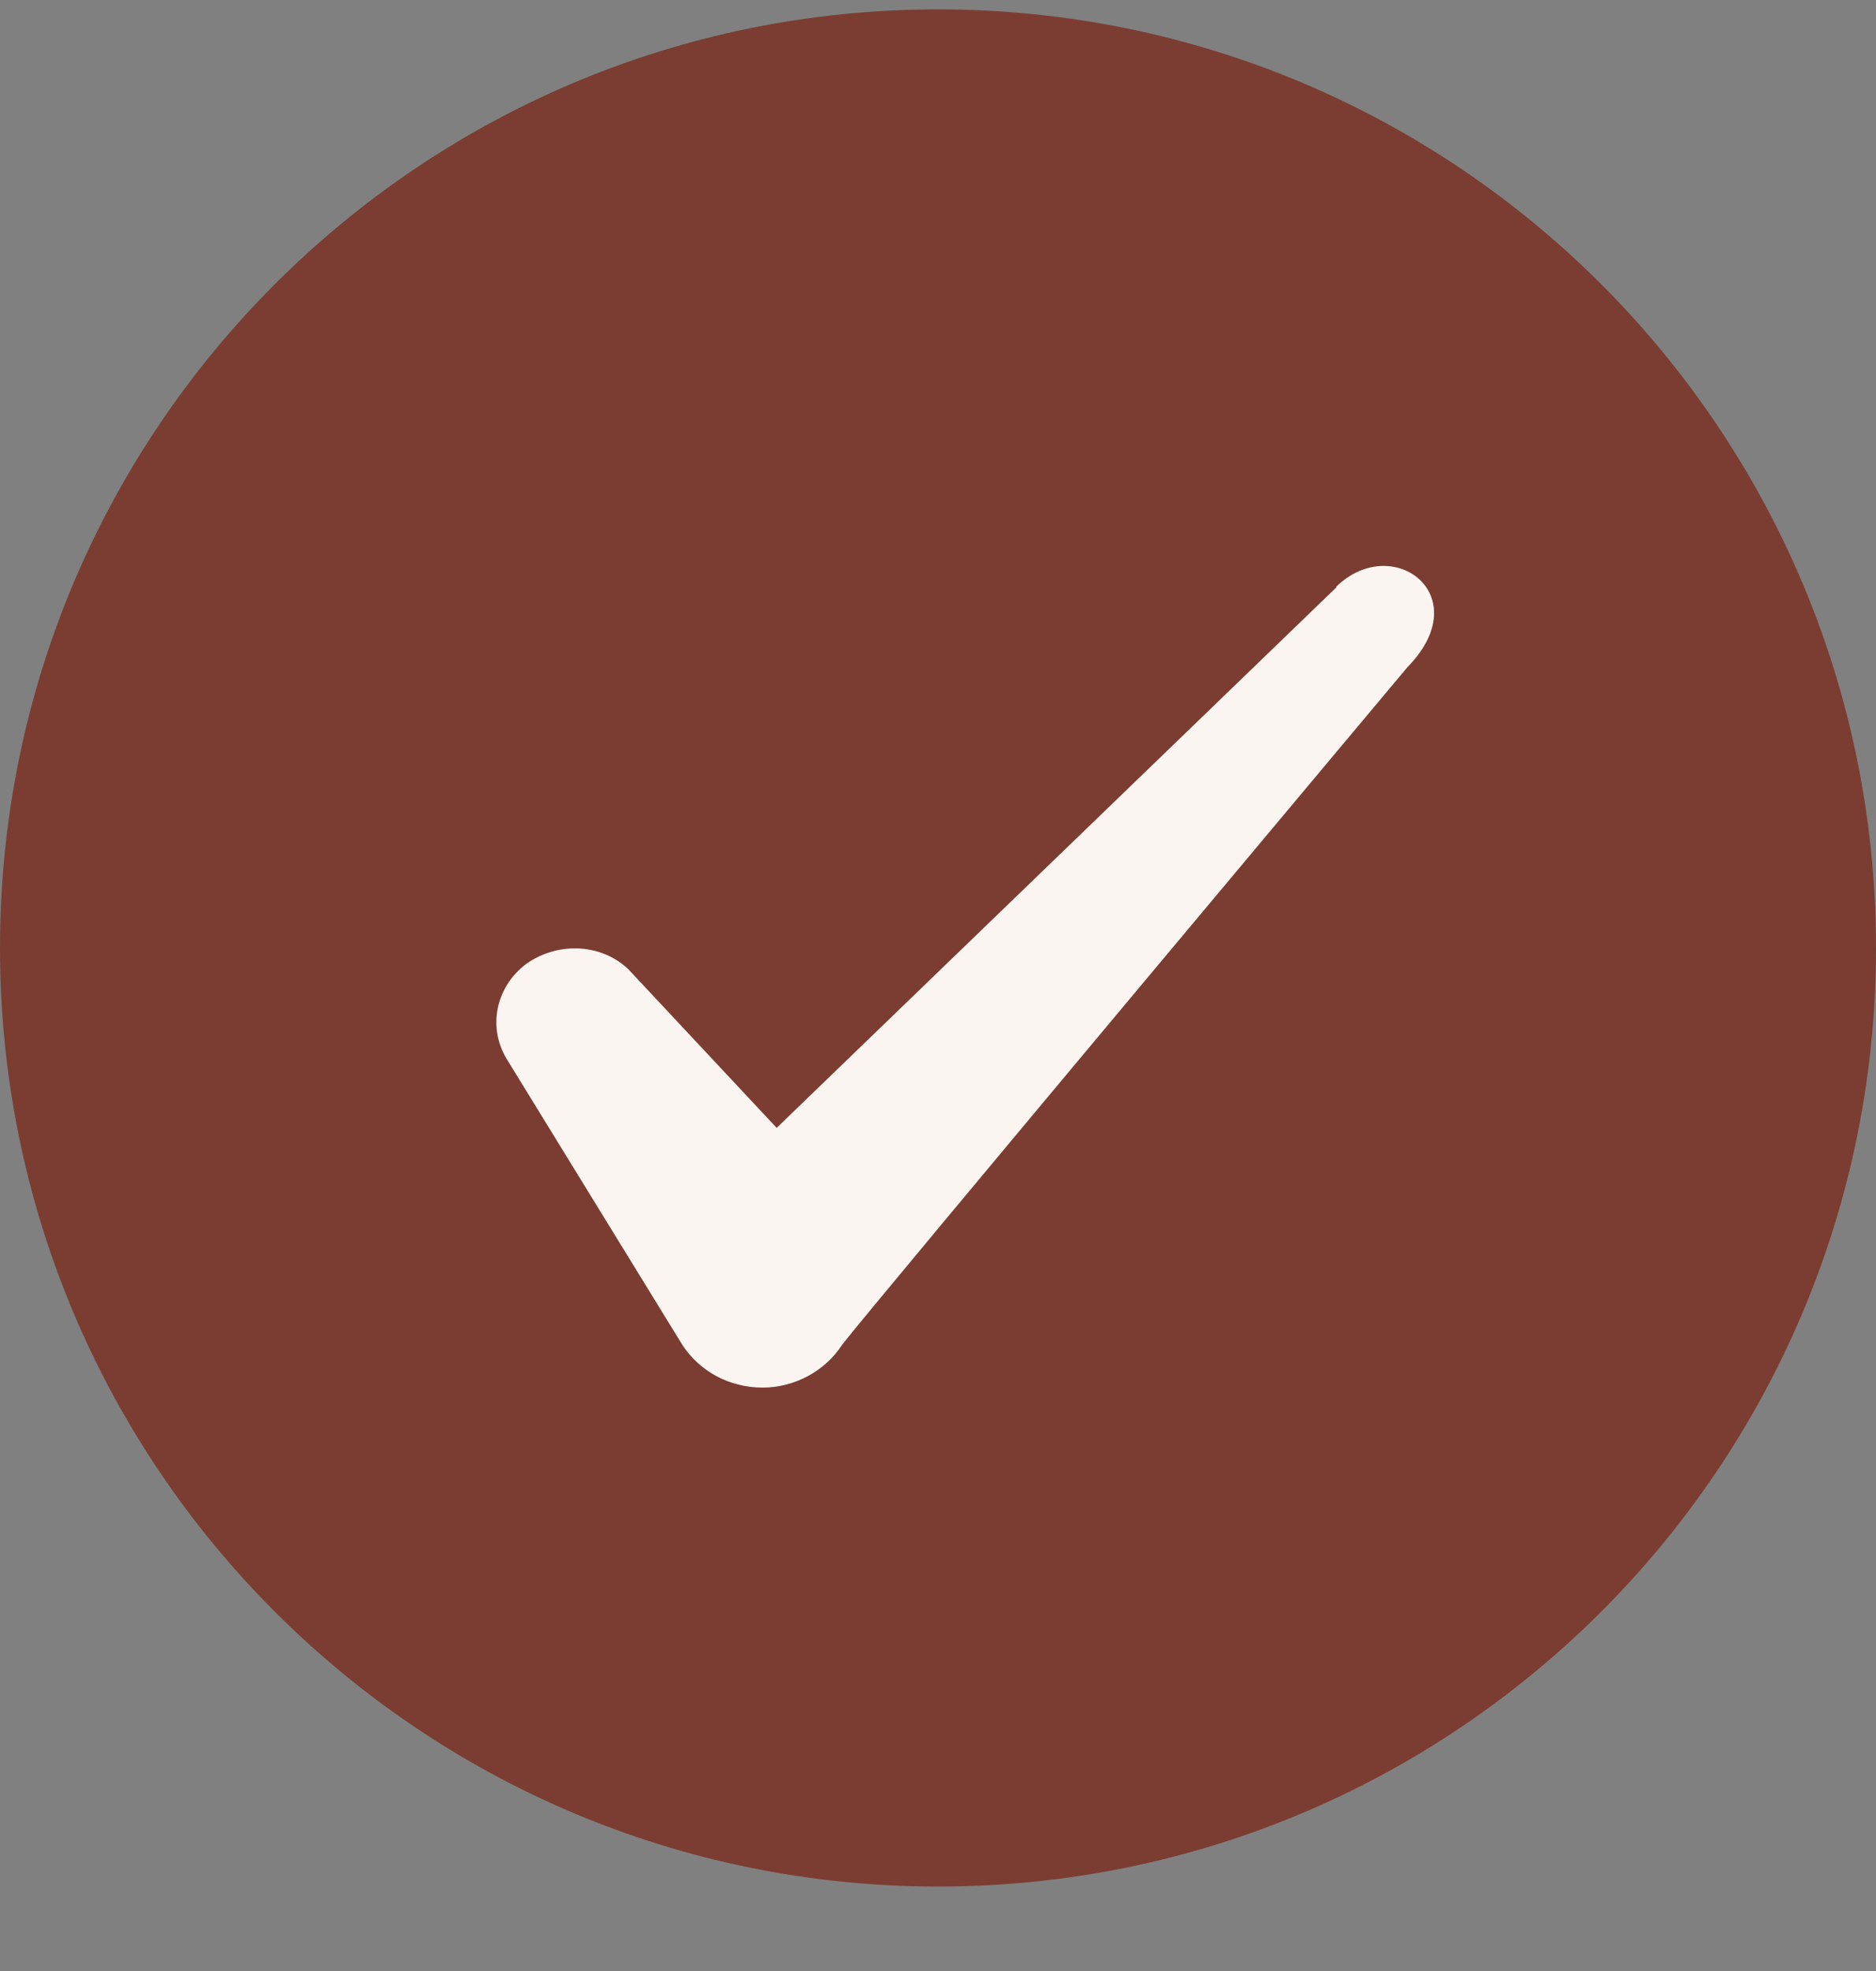
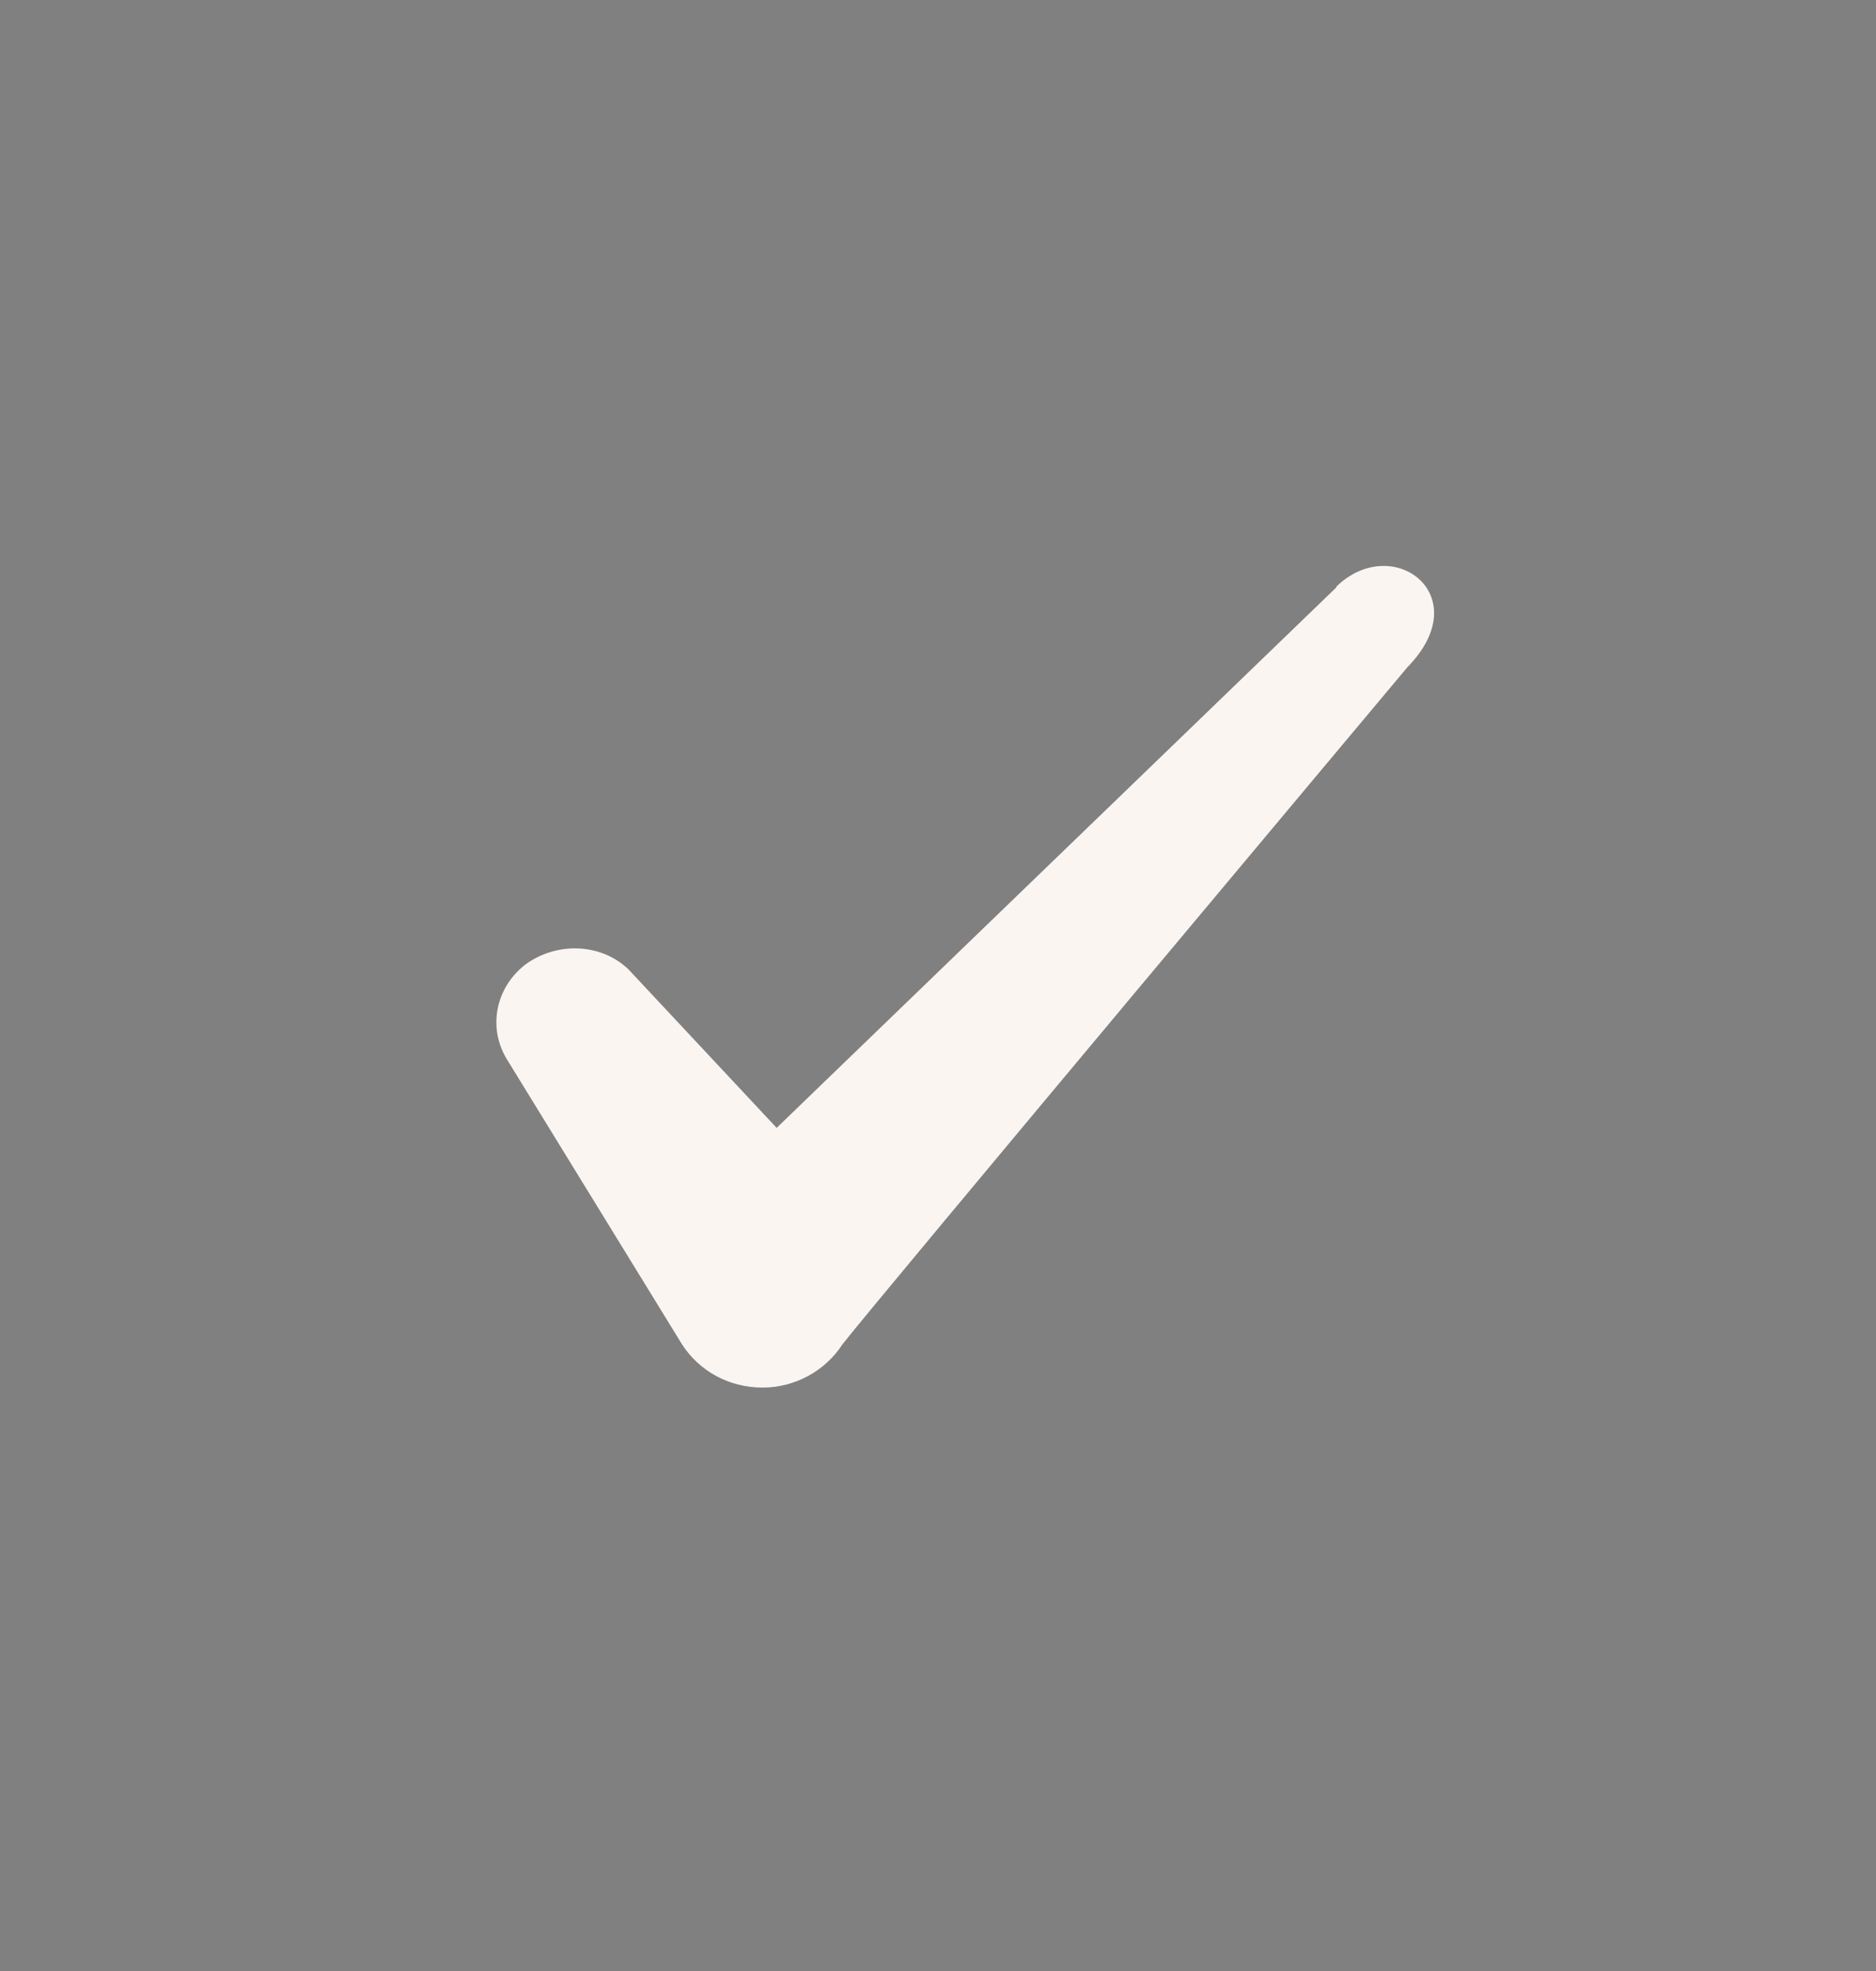
<svg xmlns="http://www.w3.org/2000/svg" width="20" height="21" viewBox="0 0 20 21" fill="none">
  <rect x="0" y="0" width="20" height="21" fill="#808080" stroke="none" />
-   <path d="M0 10.1C0 4.577 4.477 0.1 10 0.1C15.523 0.1 20 4.577 20 10.1C20 15.623 15.523 20.1 10 20.1C4.477 20.1 0 15.623 0 10.1Z" fill="#7B3D31" />
  <path fill-rule="evenodd" clip-rule="evenodd" d="M14.247 6.258L8.28 12.017L6.697 10.325C6.405 10.05 5.947 10.034 5.614 10.267C5.289 10.508 5.197 10.934 5.397 11.275L7.272 14.325C7.455 14.608 7.772 14.784 8.13 14.784C8.472 14.784 8.797 14.608 8.98 14.325C9.28 13.934 15.005 7.108 15.005 7.108C15.755 6.342 14.847 5.667 14.247 6.25V6.258Z" fill="#FBF5F1" />
</svg>